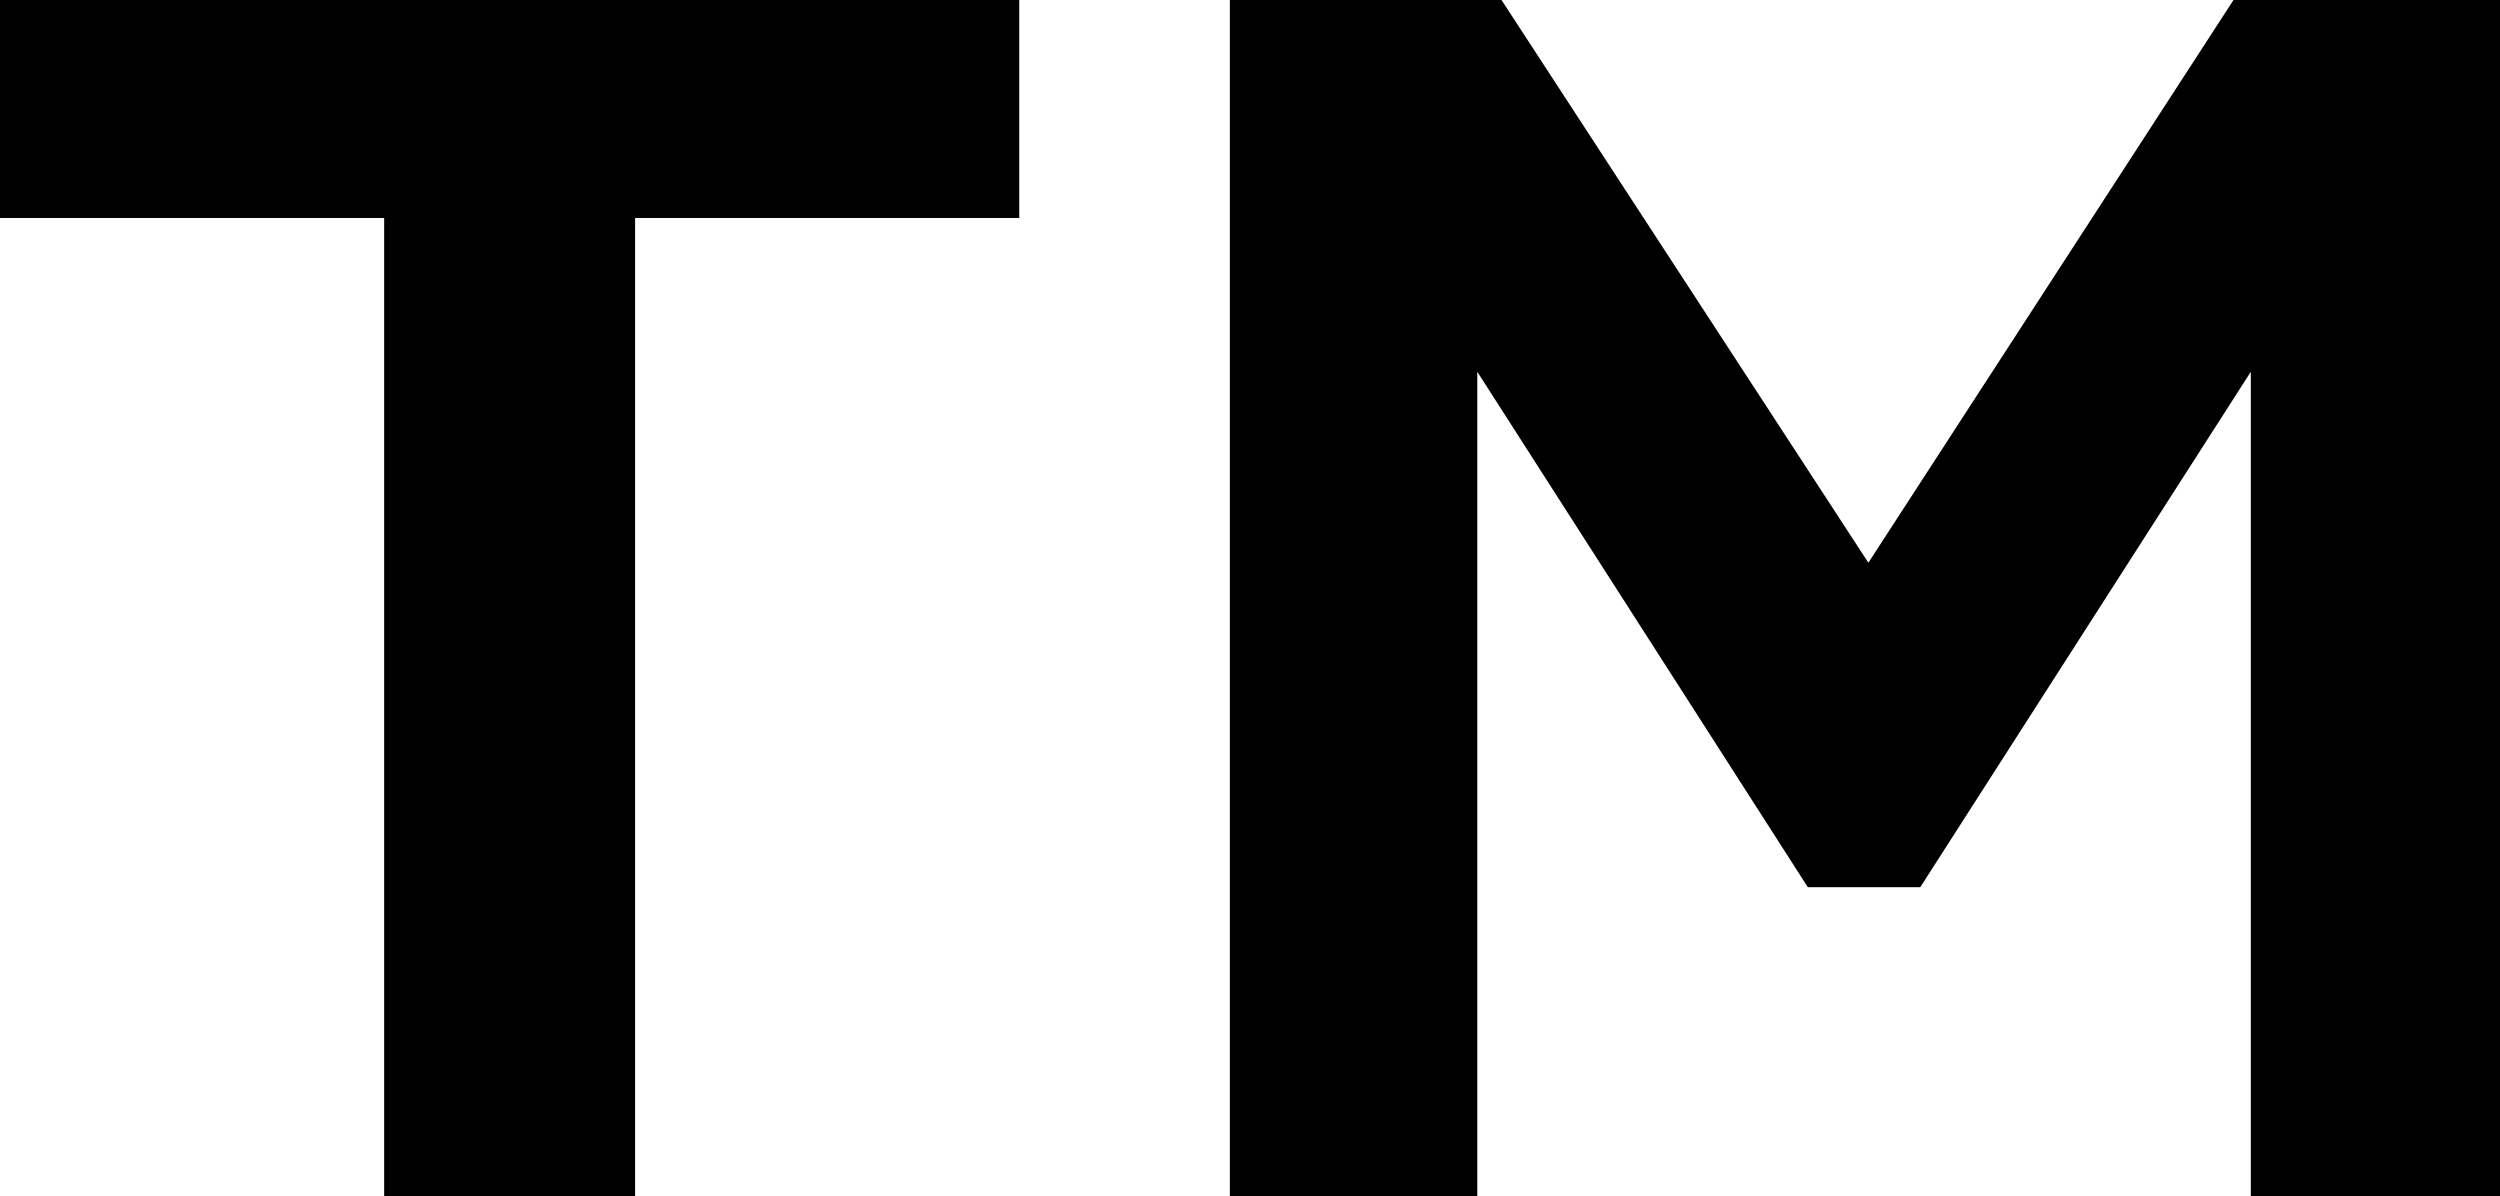
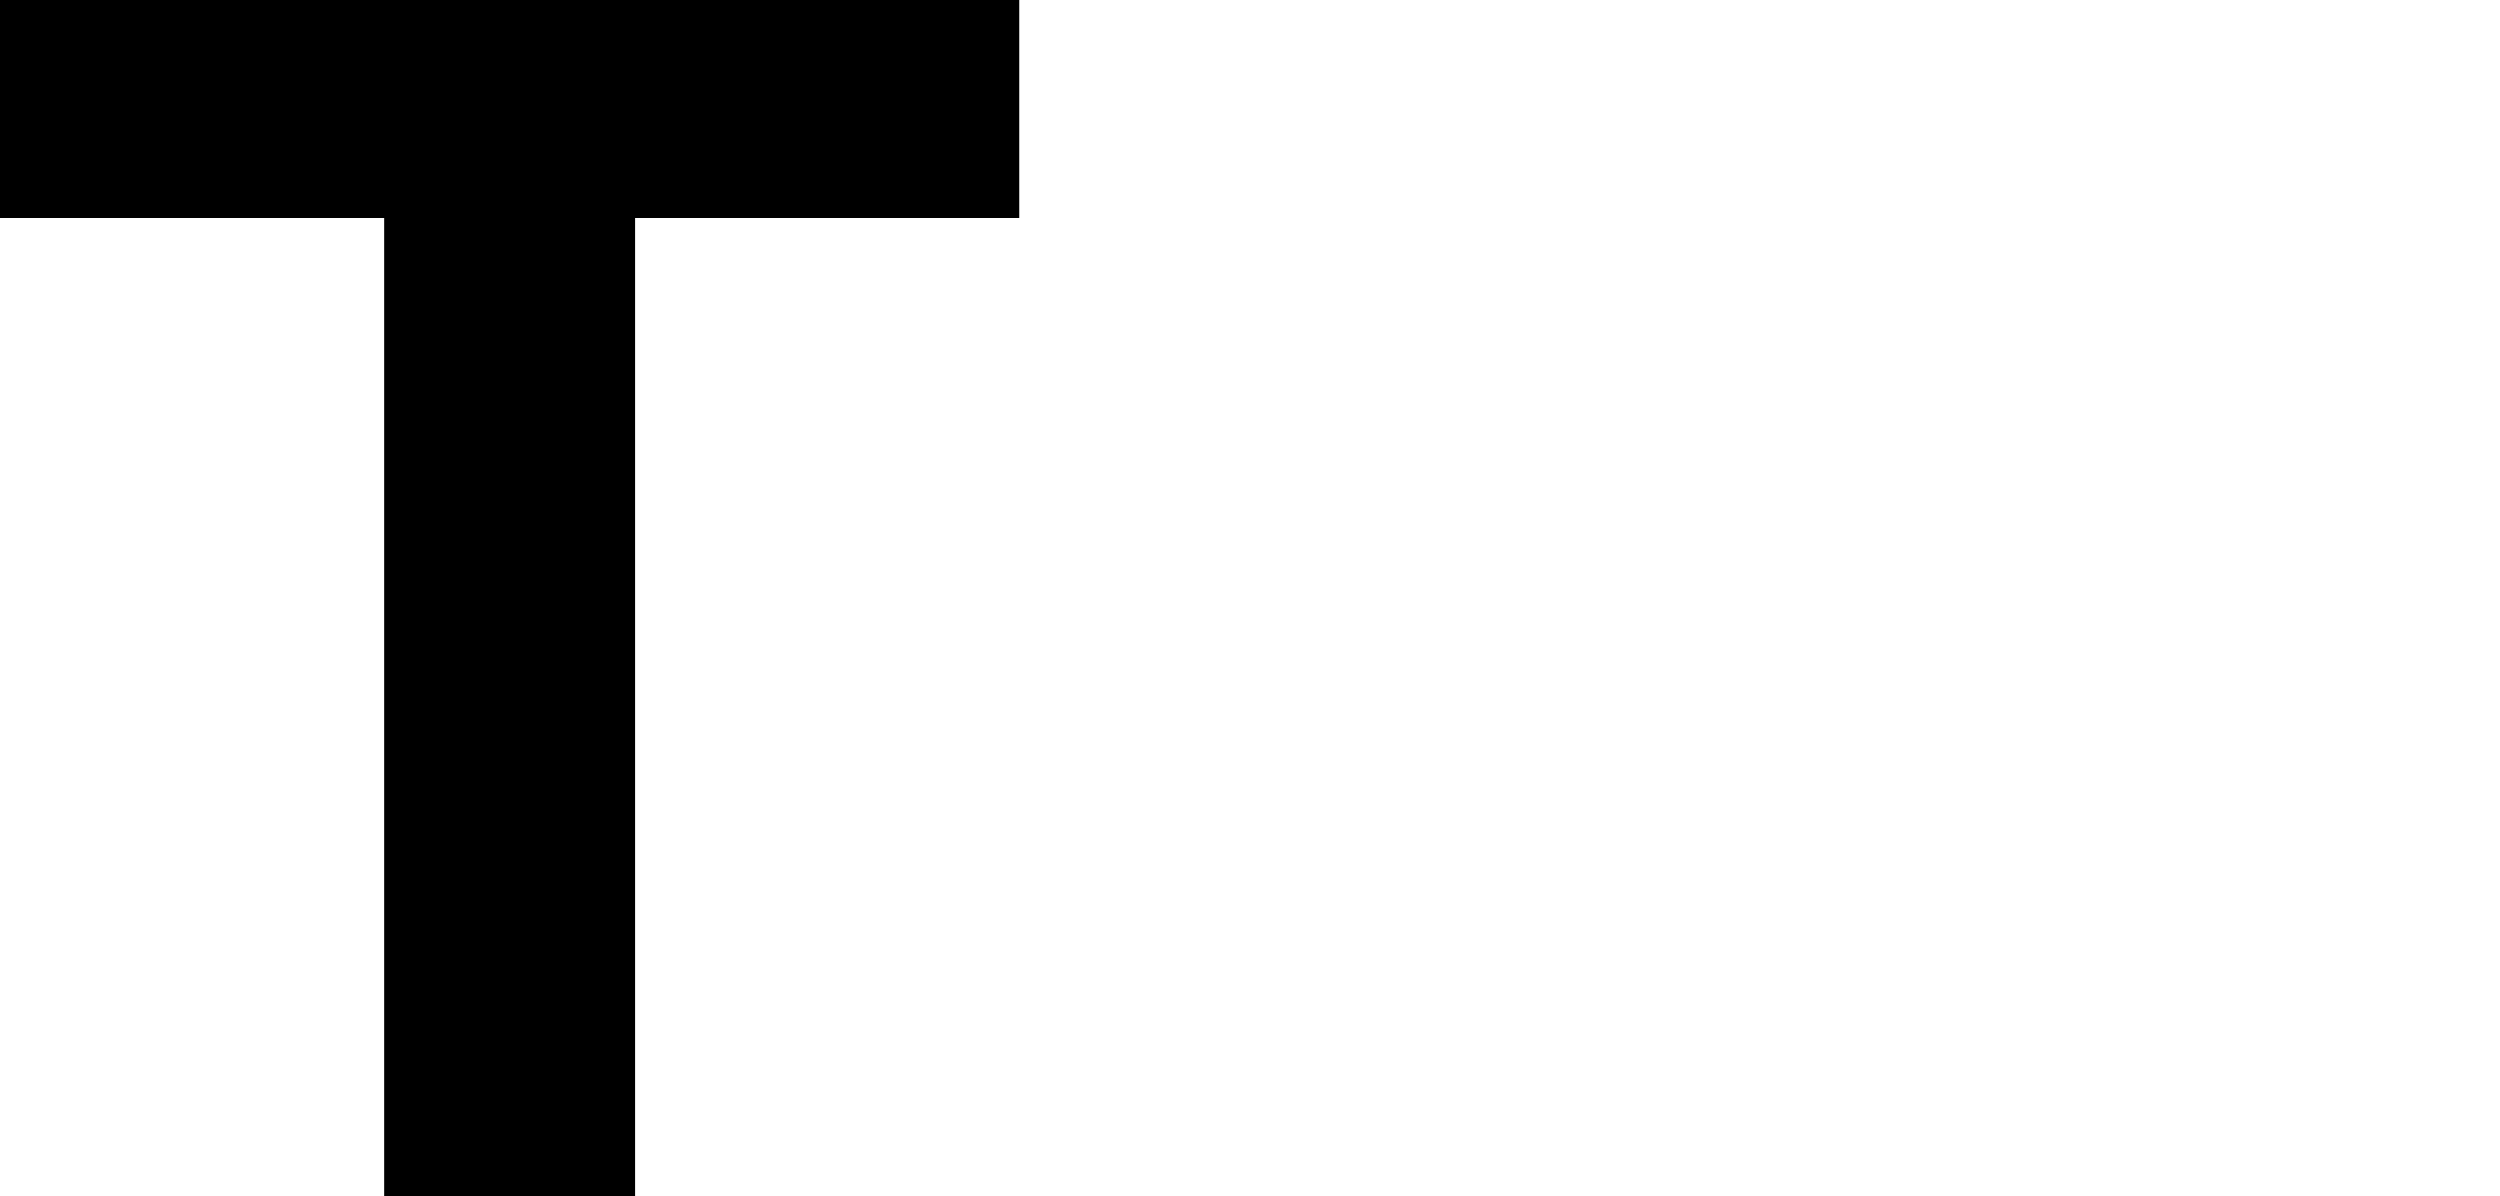
<svg xmlns="http://www.w3.org/2000/svg" width="280" height="134" viewBox="0 0 280 134" fill="none">
  <path d="M0 24.415V0H114.156V24.415H71.13V134H43.027V24.415H0Z" fill="black" />
-   <path d="M168.169 0L209.258 63.025L250.153 0H280V134H252.091V41.638L215.072 99.364H202.475L165.456 41.638V134H137.741V0H168.169Z" fill="black" />
</svg>